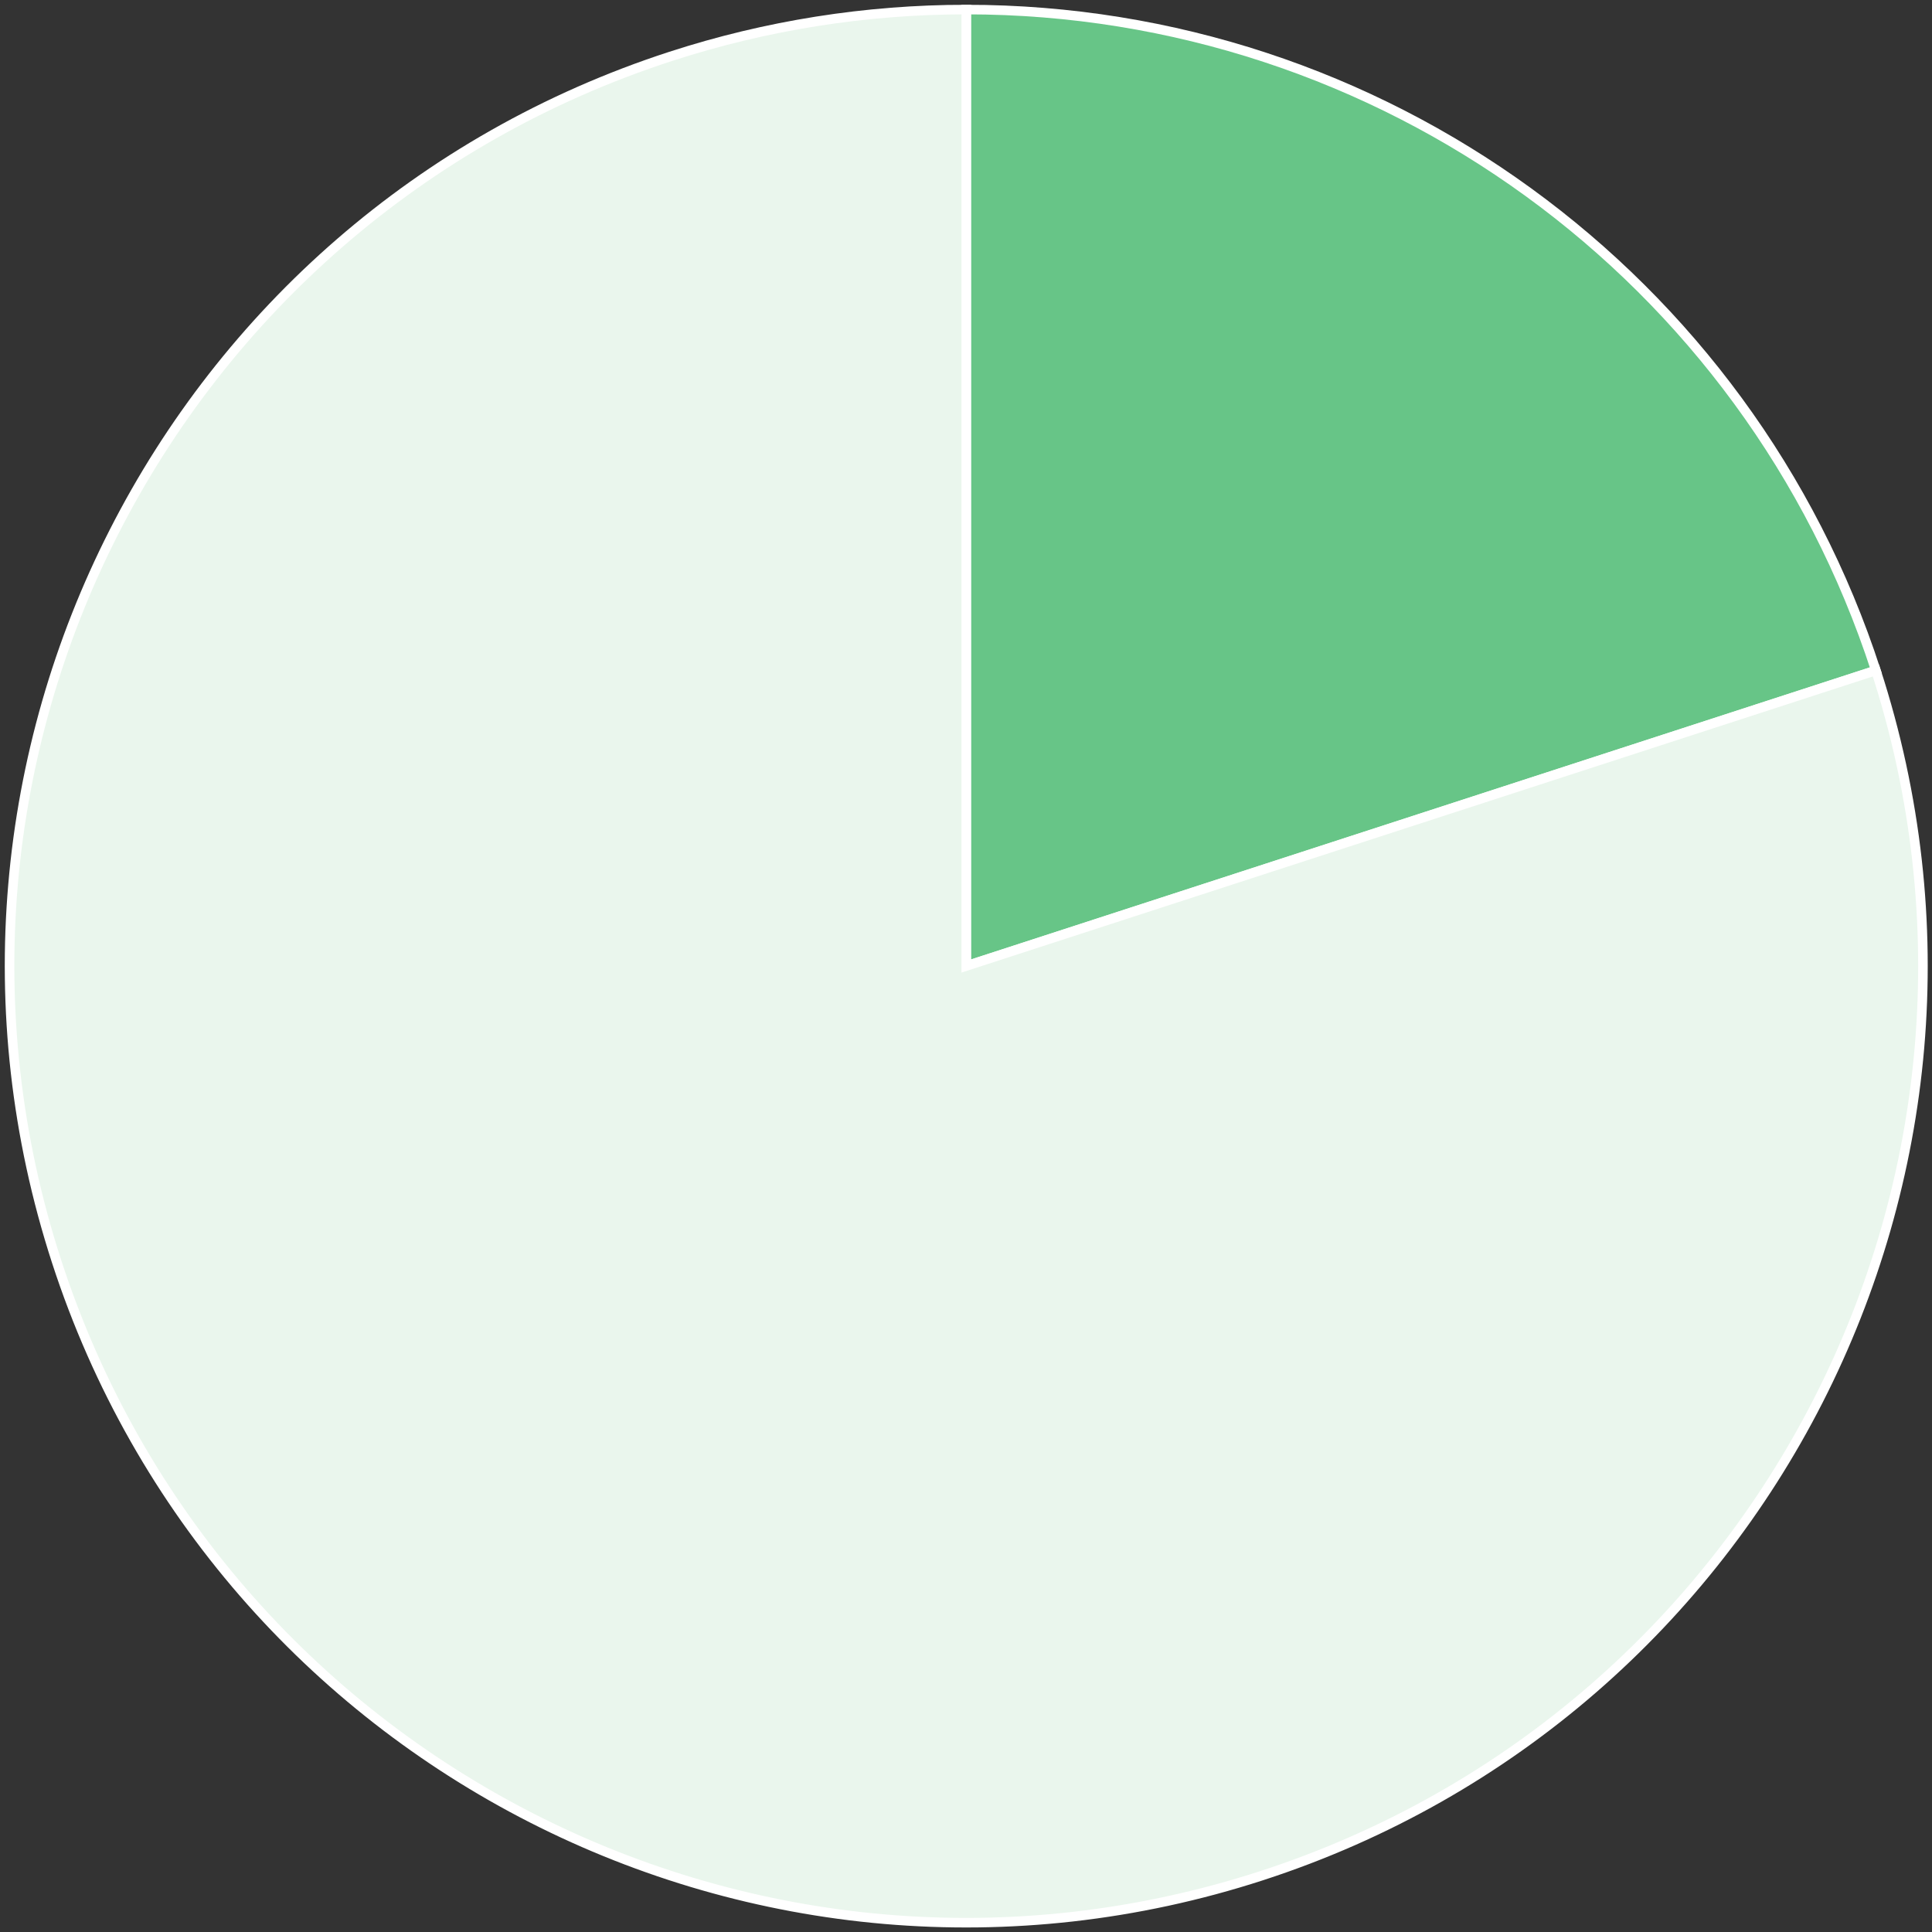
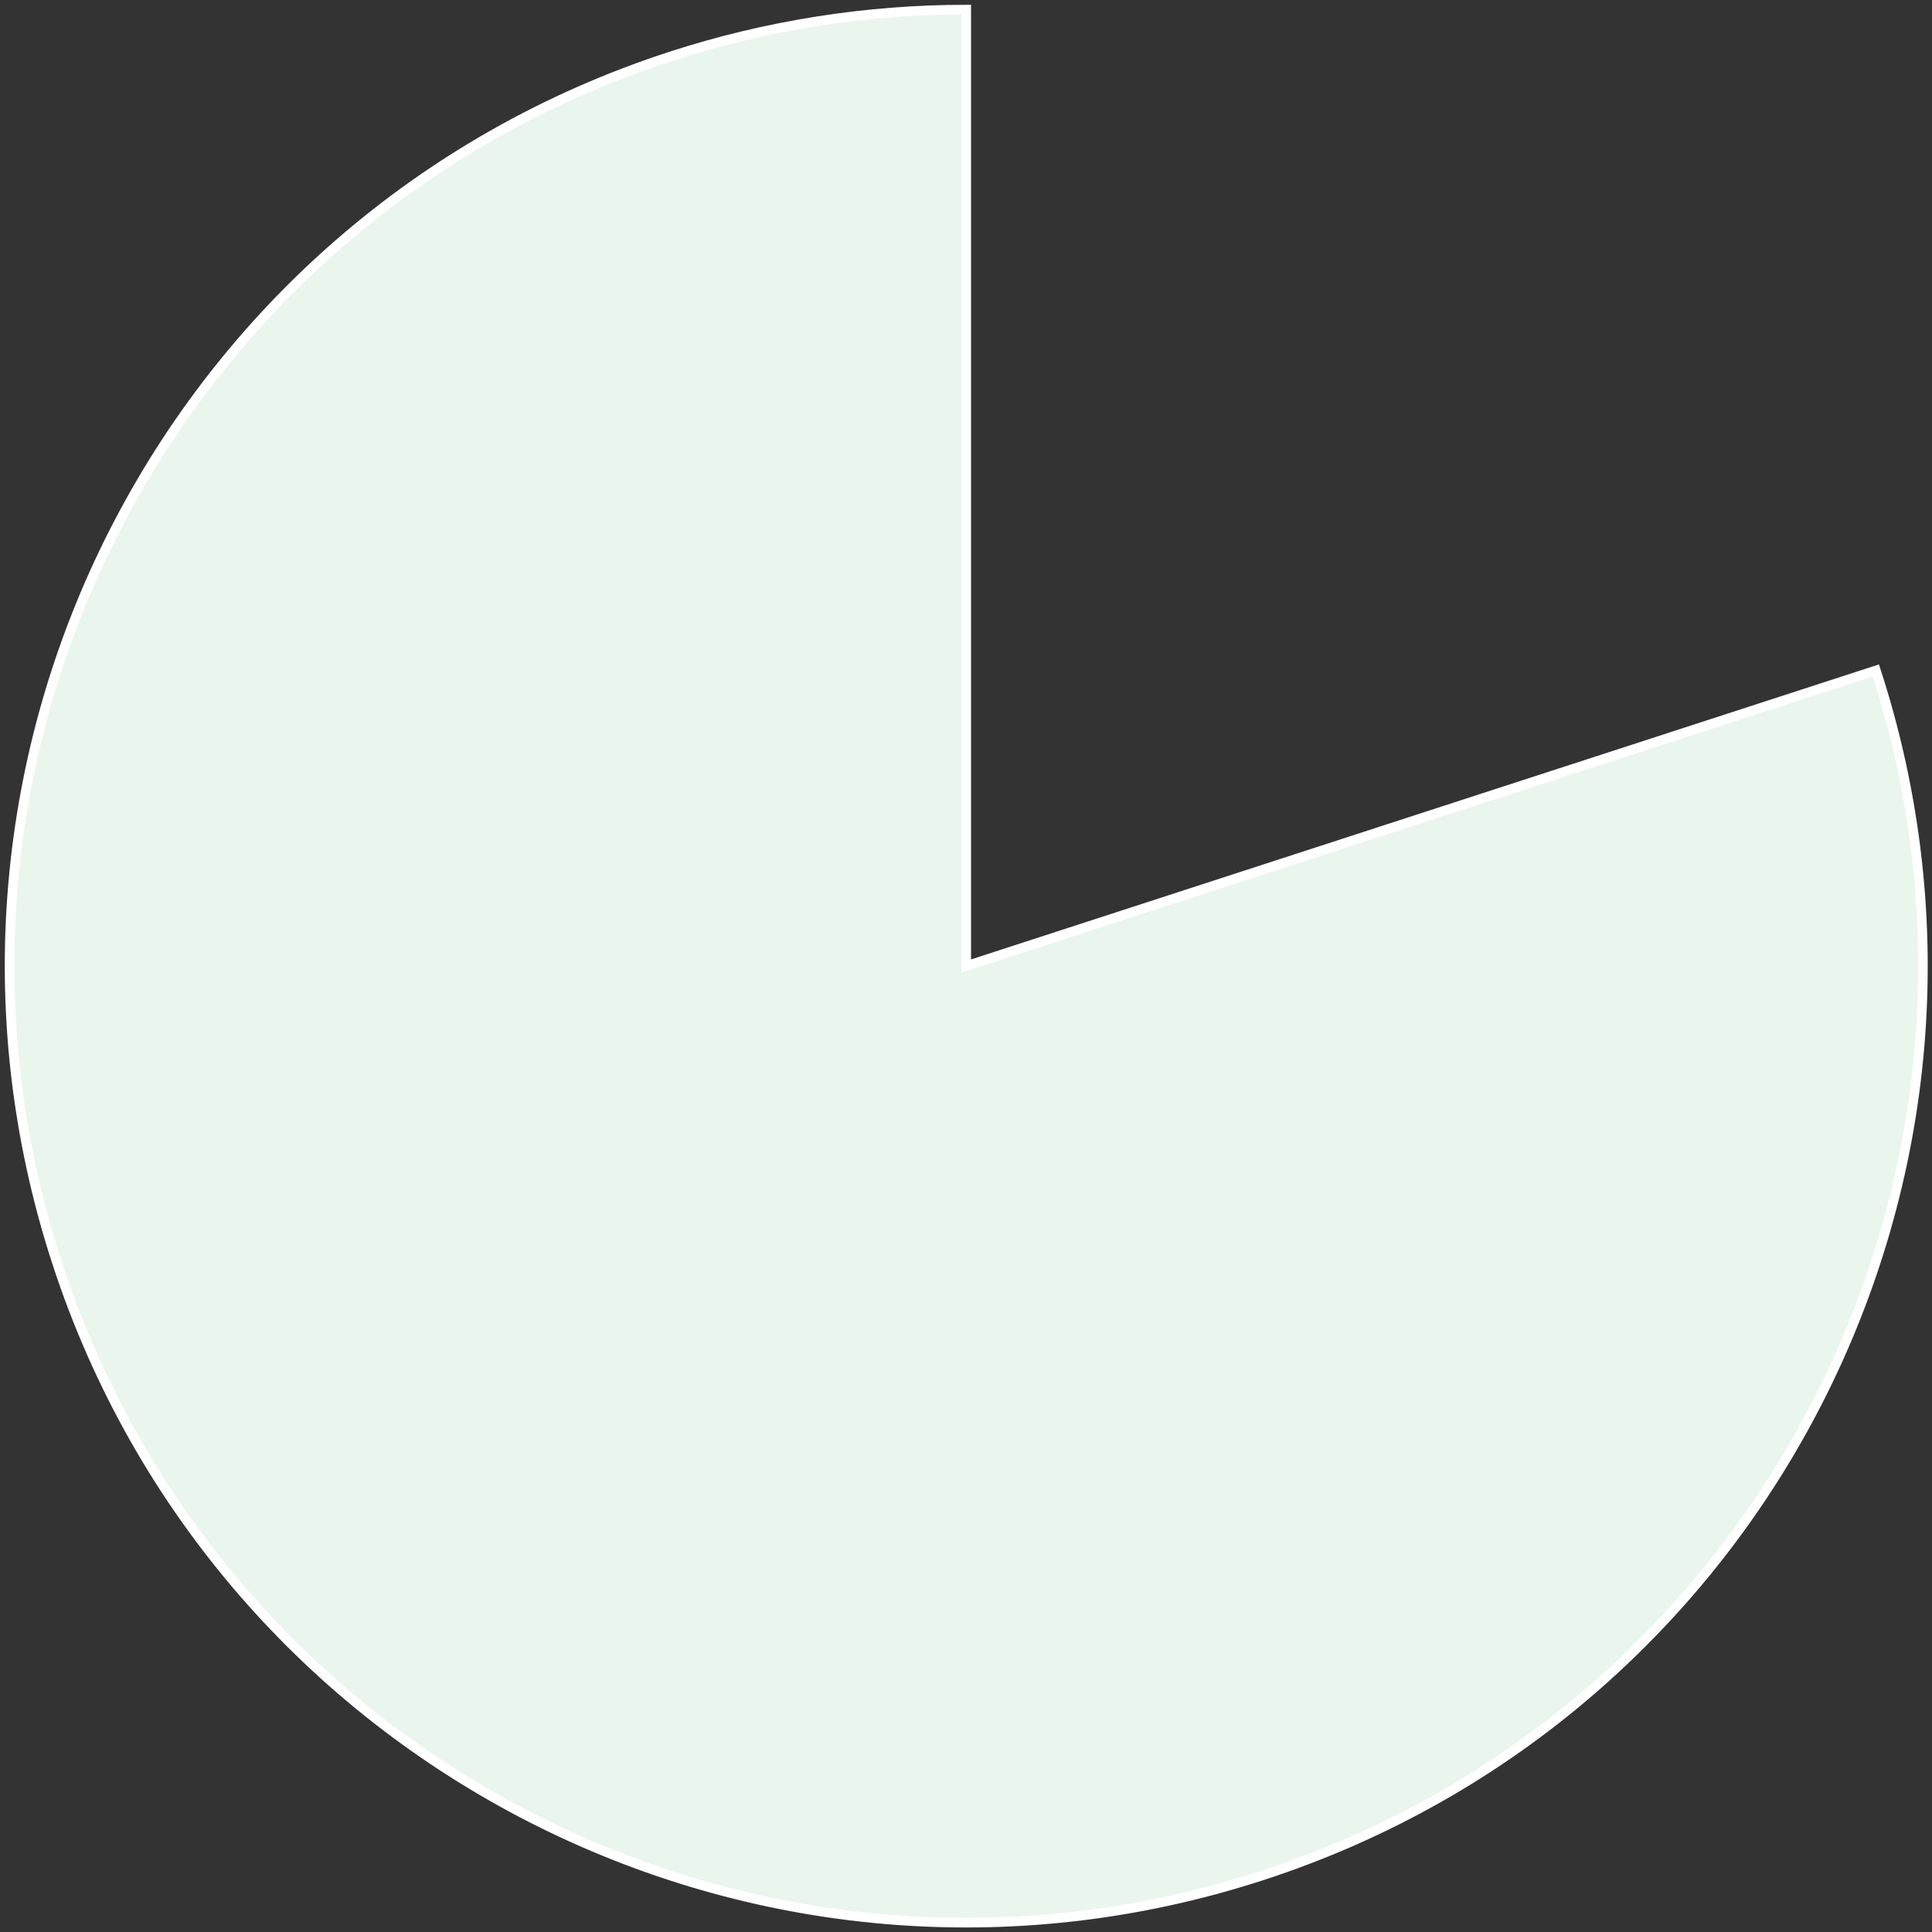
<svg xmlns="http://www.w3.org/2000/svg" width="202" height="202" viewBox="0 0 202 202" fill="none">
  <rect x="0" y="0" width="202" height="202" fill="#333333" stroke="none" />
-   <path d="M101.027 101V1C144.35 1 182.745 28.896 196.133 70.098L101.027 101Z" fill="#67C587" stroke="white" />
  <path d="M101.027 101L196.133 70.098C213.199 122.624 184.454 179.039 131.929 196.106C79.403 213.172 22.988 184.427 5.921 131.902C-11.145 79.376 17.6 22.961 70.125 5.894C80.105 2.652 90.533 1 101.027 1V101Z" fill="#EAF6ED" stroke="white" />
</svg>